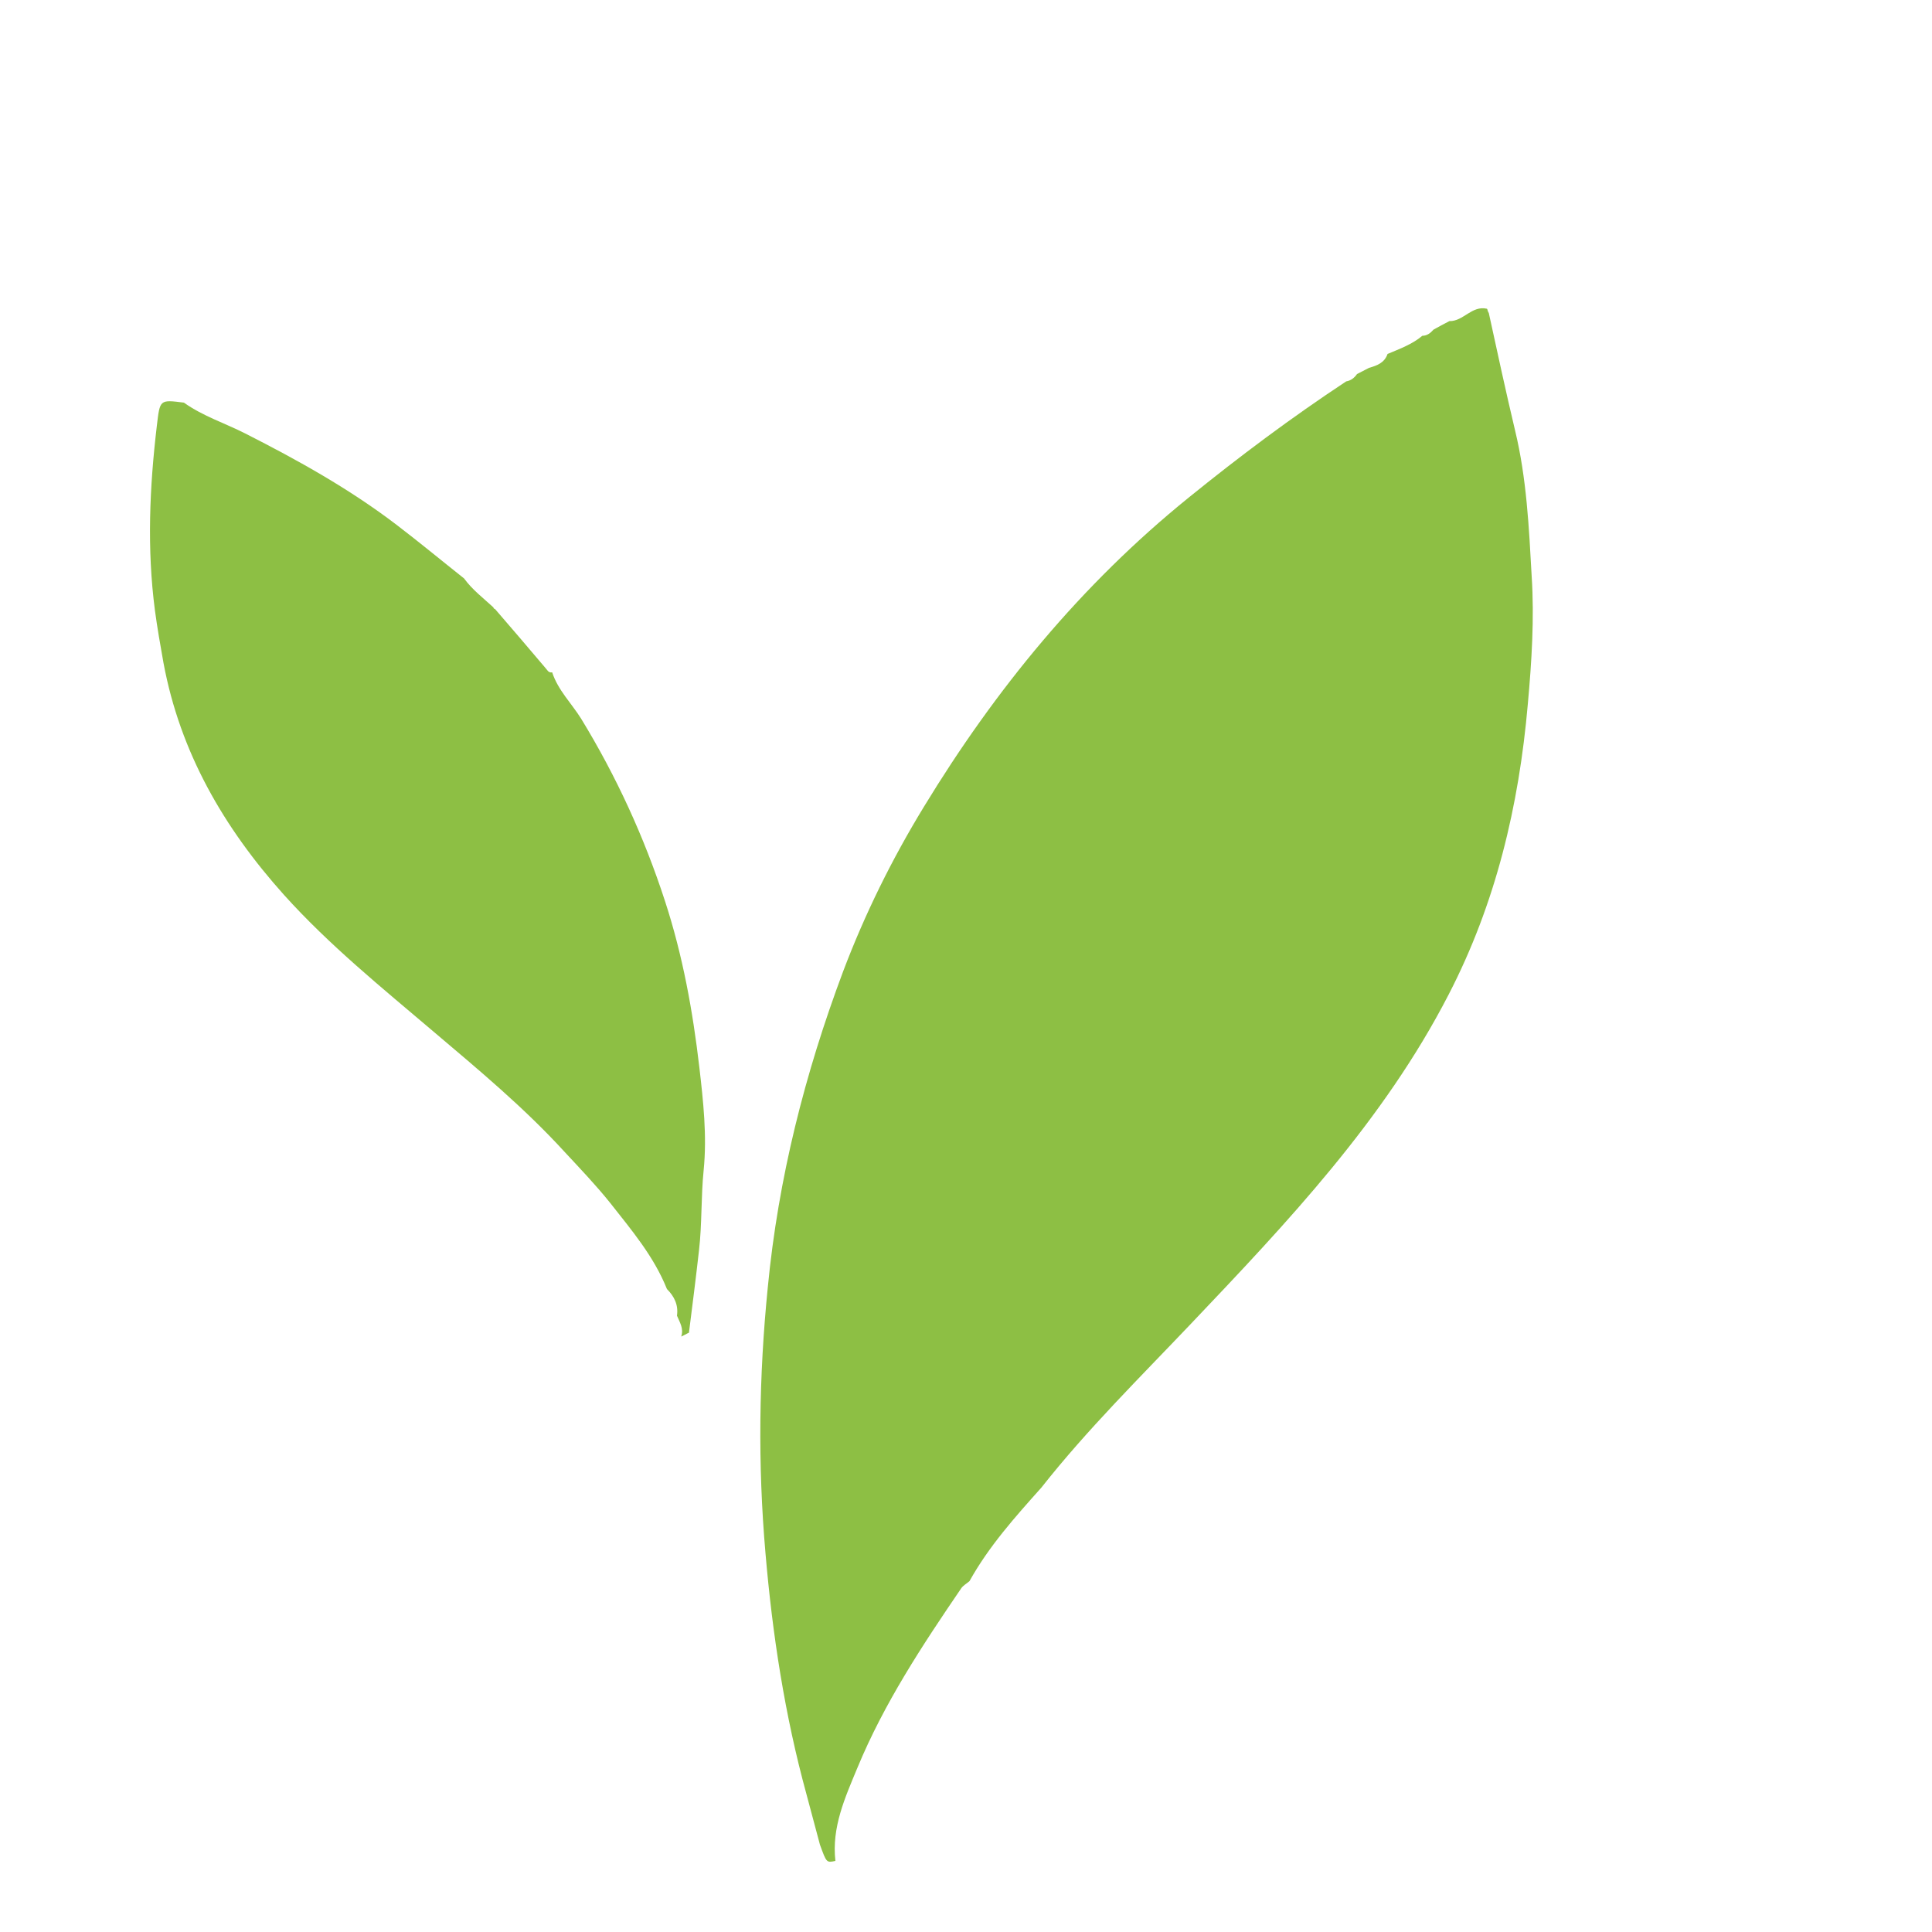
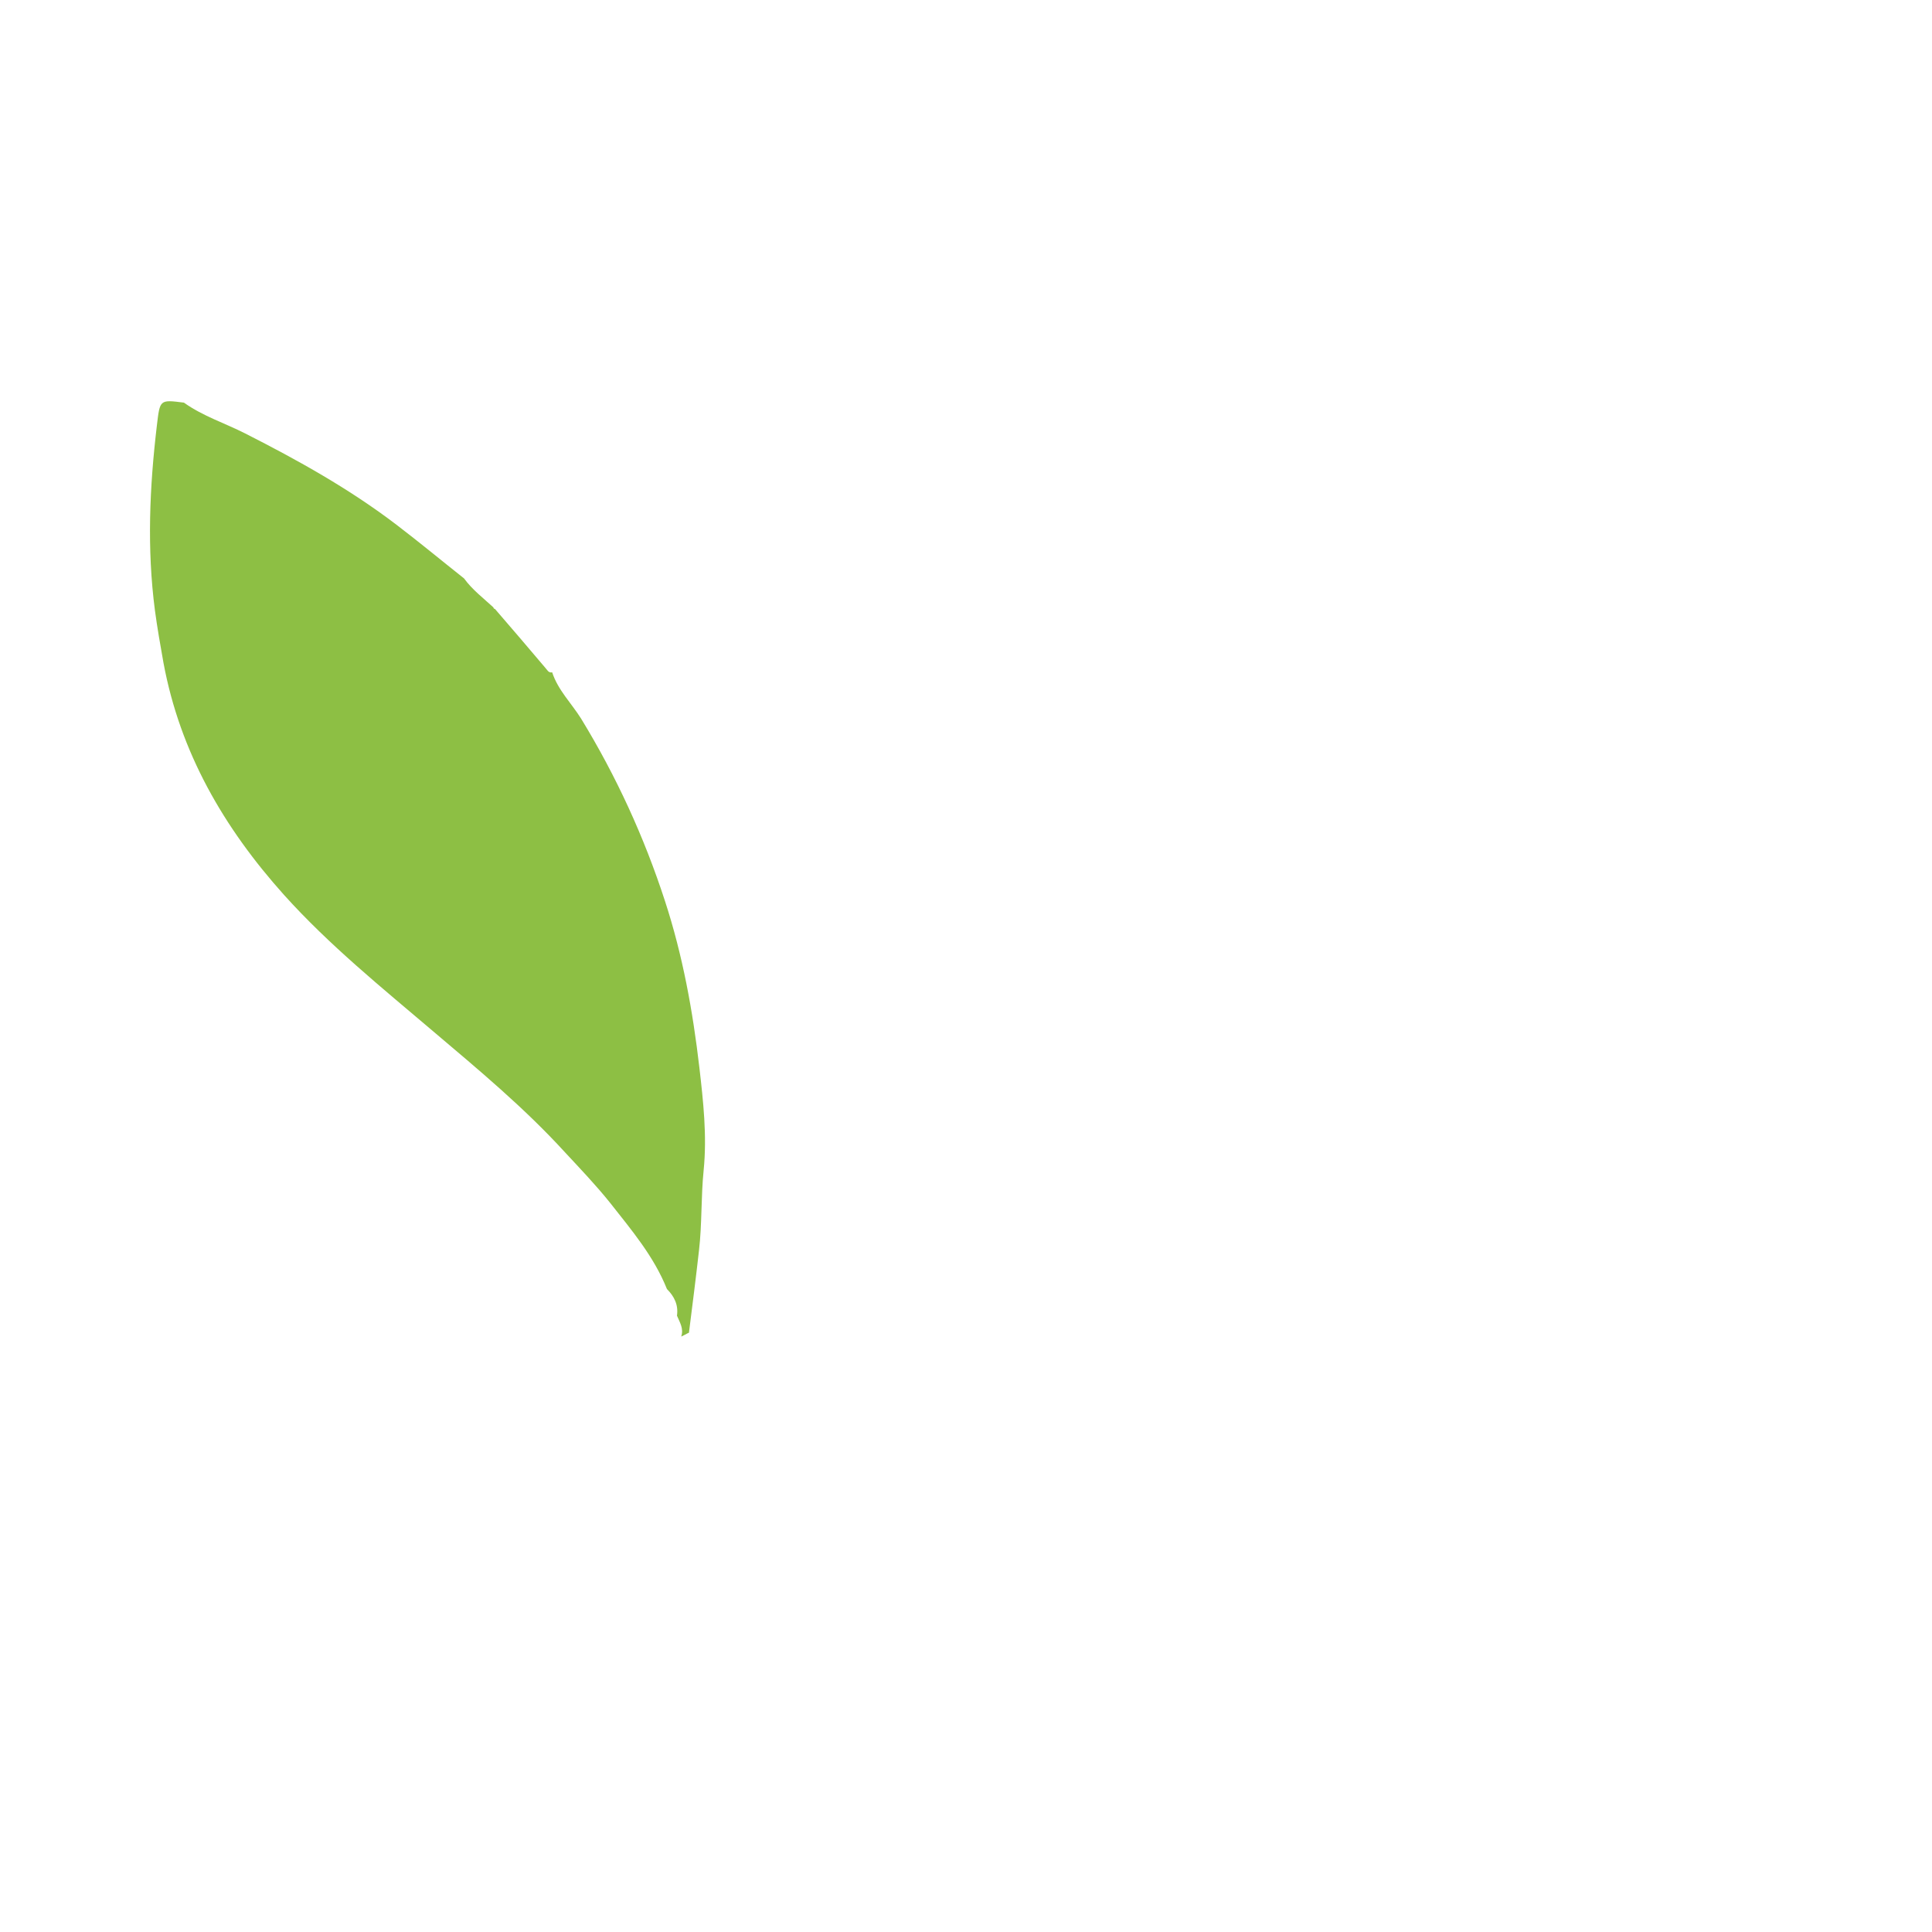
<svg xmlns="http://www.w3.org/2000/svg" version="1.1" id="Layer_1" x="0px" y="0px" viewBox="0 0 500 500" style="enable-background:new 0 0 500 500;" xml:space="preserve">
  <style type="text/css"> .st0{fill:#8DBF44;} </style>
  <g>
-     <path class="st0" d="M216.2,481.6c-1-8.7,2.5-16.4,5.7-24.1c6.9-16.7,16.8-31.7,26.9-46.5c0.5-0.7,1.4-1.2,2.1-1.8 c5-9,11.8-16.6,18.6-24.2c11.9-15.1,25.6-28.6,38.8-42.5c24.9-26.2,49.8-52.5,66.6-85.1c12.2-23.6,18.2-48.8,20.5-75.2 c1-11,1.7-22.2,1-33c-0.7-12.6-1.3-25.4-4.3-37.8c-2.4-10.1-4.6-20.3-6.8-30.4c-0.2-0.3-0.3-0.6-0.4-1c0,0-0.1-0.1-0.1-0.1 c-3.9-0.9-6.1,3.3-9.7,3.2c-1.4,0.7-2.8,1.5-4.1,2.2c-0.8,0.9-1.7,1.6-2.9,1.6c-2.6,2.2-5.9,3.4-9,4.7c-0.8,2.3-2.7,3-4.8,3.6 c-1,0.5-2.1,1.1-3.1,1.6c-0.7,1-1.6,1.7-2.8,1.9c-14.1,9.3-27.6,19.4-40.8,30.1c-27.8,22.5-50,49.6-68.5,80 c-8.3,13.6-15.3,27.8-20.9,42.6c-9.9,26.4-16.8,53.6-19.5,81.8c-2.3,22.9-2.6,45.8-0.6,68.7c1.8,21.1,5,42,10.6,62.4 c1.2,4.4,2.3,8.7,3.5,13.1C213.9,482.1,213.9,482.1,216.2,481.6z" />
    <path class="st0" d="M178.3,344.9c0.9-7.1,1.8-14.2,2.6-21.3c0.8-6.9,0.5-13.8,1.2-20.7c0.9-9-0.1-17.9-1.1-26.6 c-1.7-14.6-4.3-29-8.9-43.1c-5.4-16.6-12.6-32.3-21.7-47.2c-2.5-4-6-7.4-7.5-12c-1,0.2-1.3-0.7-1.8-1.2c-4.3-5.1-8.6-10.1-13-15.2 c-0.2,0-0.4-0.2-0.4-0.4c-2.6-2.4-5.5-4.6-7.6-7.5c-5.8-4.6-11.6-9.4-17.5-13.9c-12.2-9.3-25.5-16.7-39.1-23.6 c-5.3-2.7-11-4.5-15.9-8l0,0c-6.3-0.8-6.2-0.8-7,5.9c-1.9,16-2.6,31.9-0.5,47.9c0.6,4.5,1.4,9,2.2,13.5 c4.3,23.2,15.6,42.7,31.2,60.1c11.7,13,25.3,24,38.6,35.3c11.8,10,23.6,19.8,34.1,31.3c4,4.3,8.1,8.6,11.7,13.1 c5.5,7,11.3,13.8,14.7,22.3c1.9,1.9,3,4.1,2.6,6.9c0.7,1.7,1.8,3.3,1.1,5.4C177,345.6,177.6,345.2,178.3,344.9z" />
  </g>
  <g> </g>
  <g> </g>
  <g> </g>
  <g> </g>
  <g> </g>
  <g> </g>
</svg>